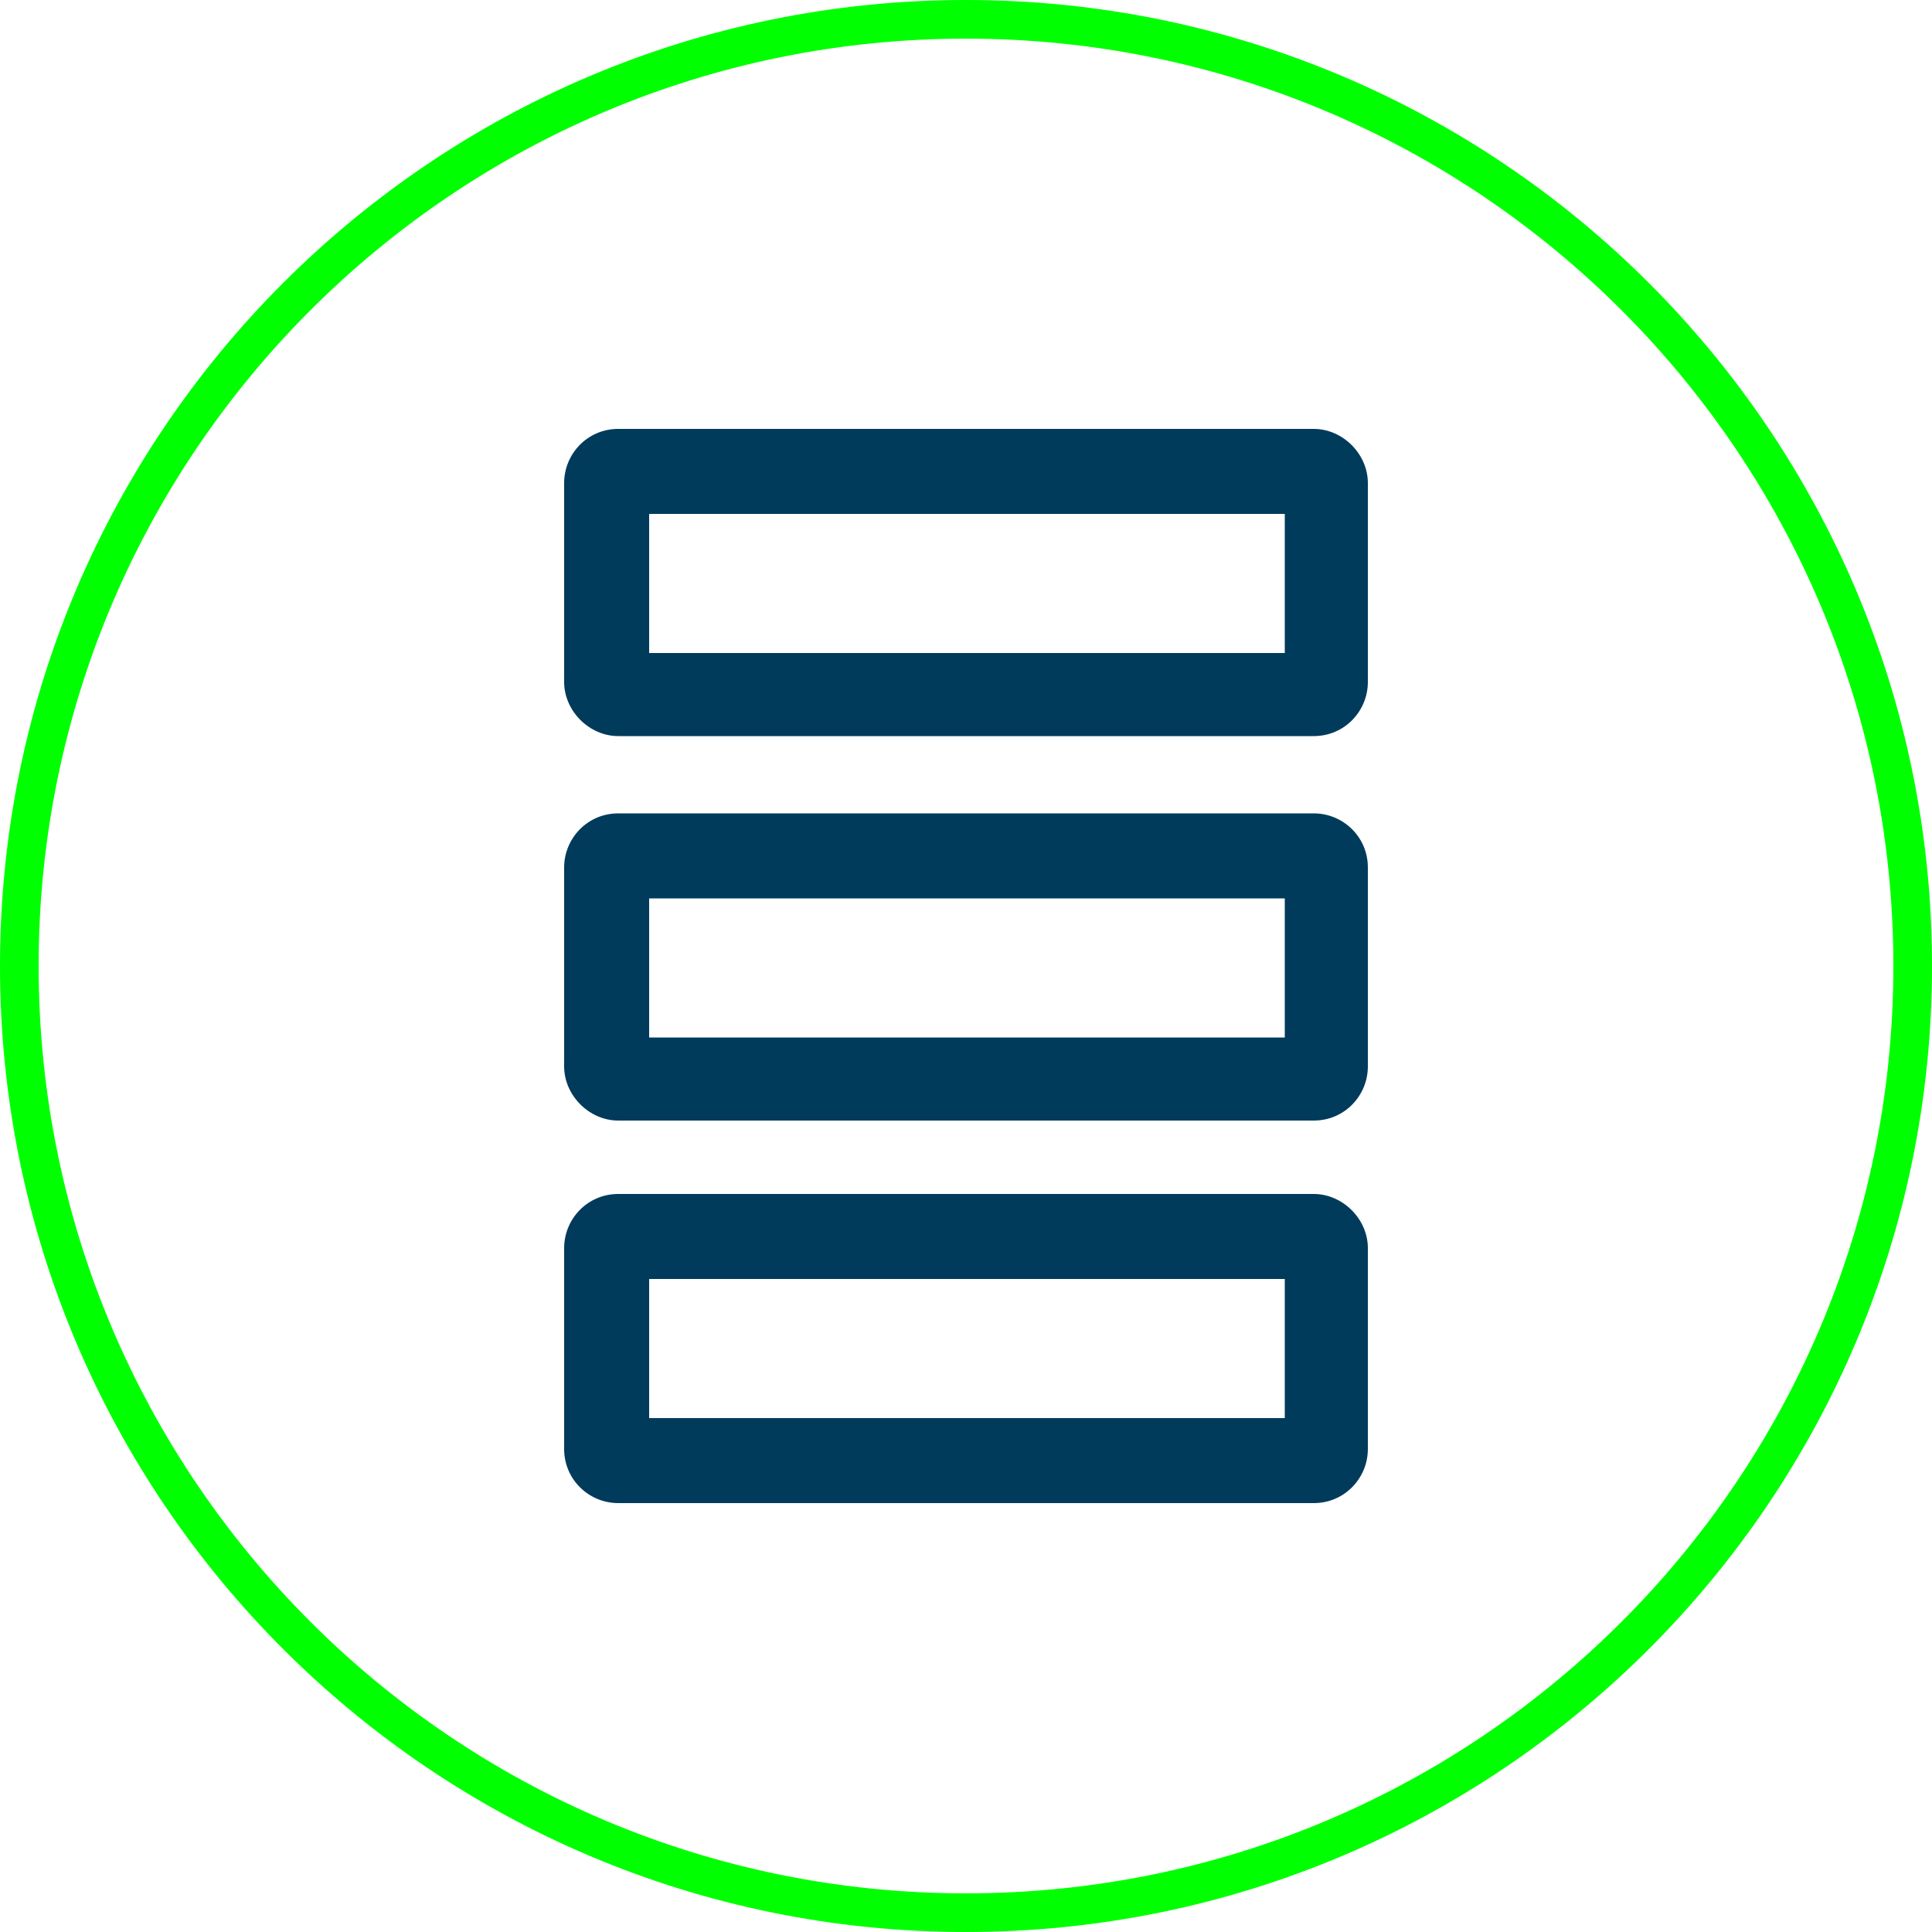
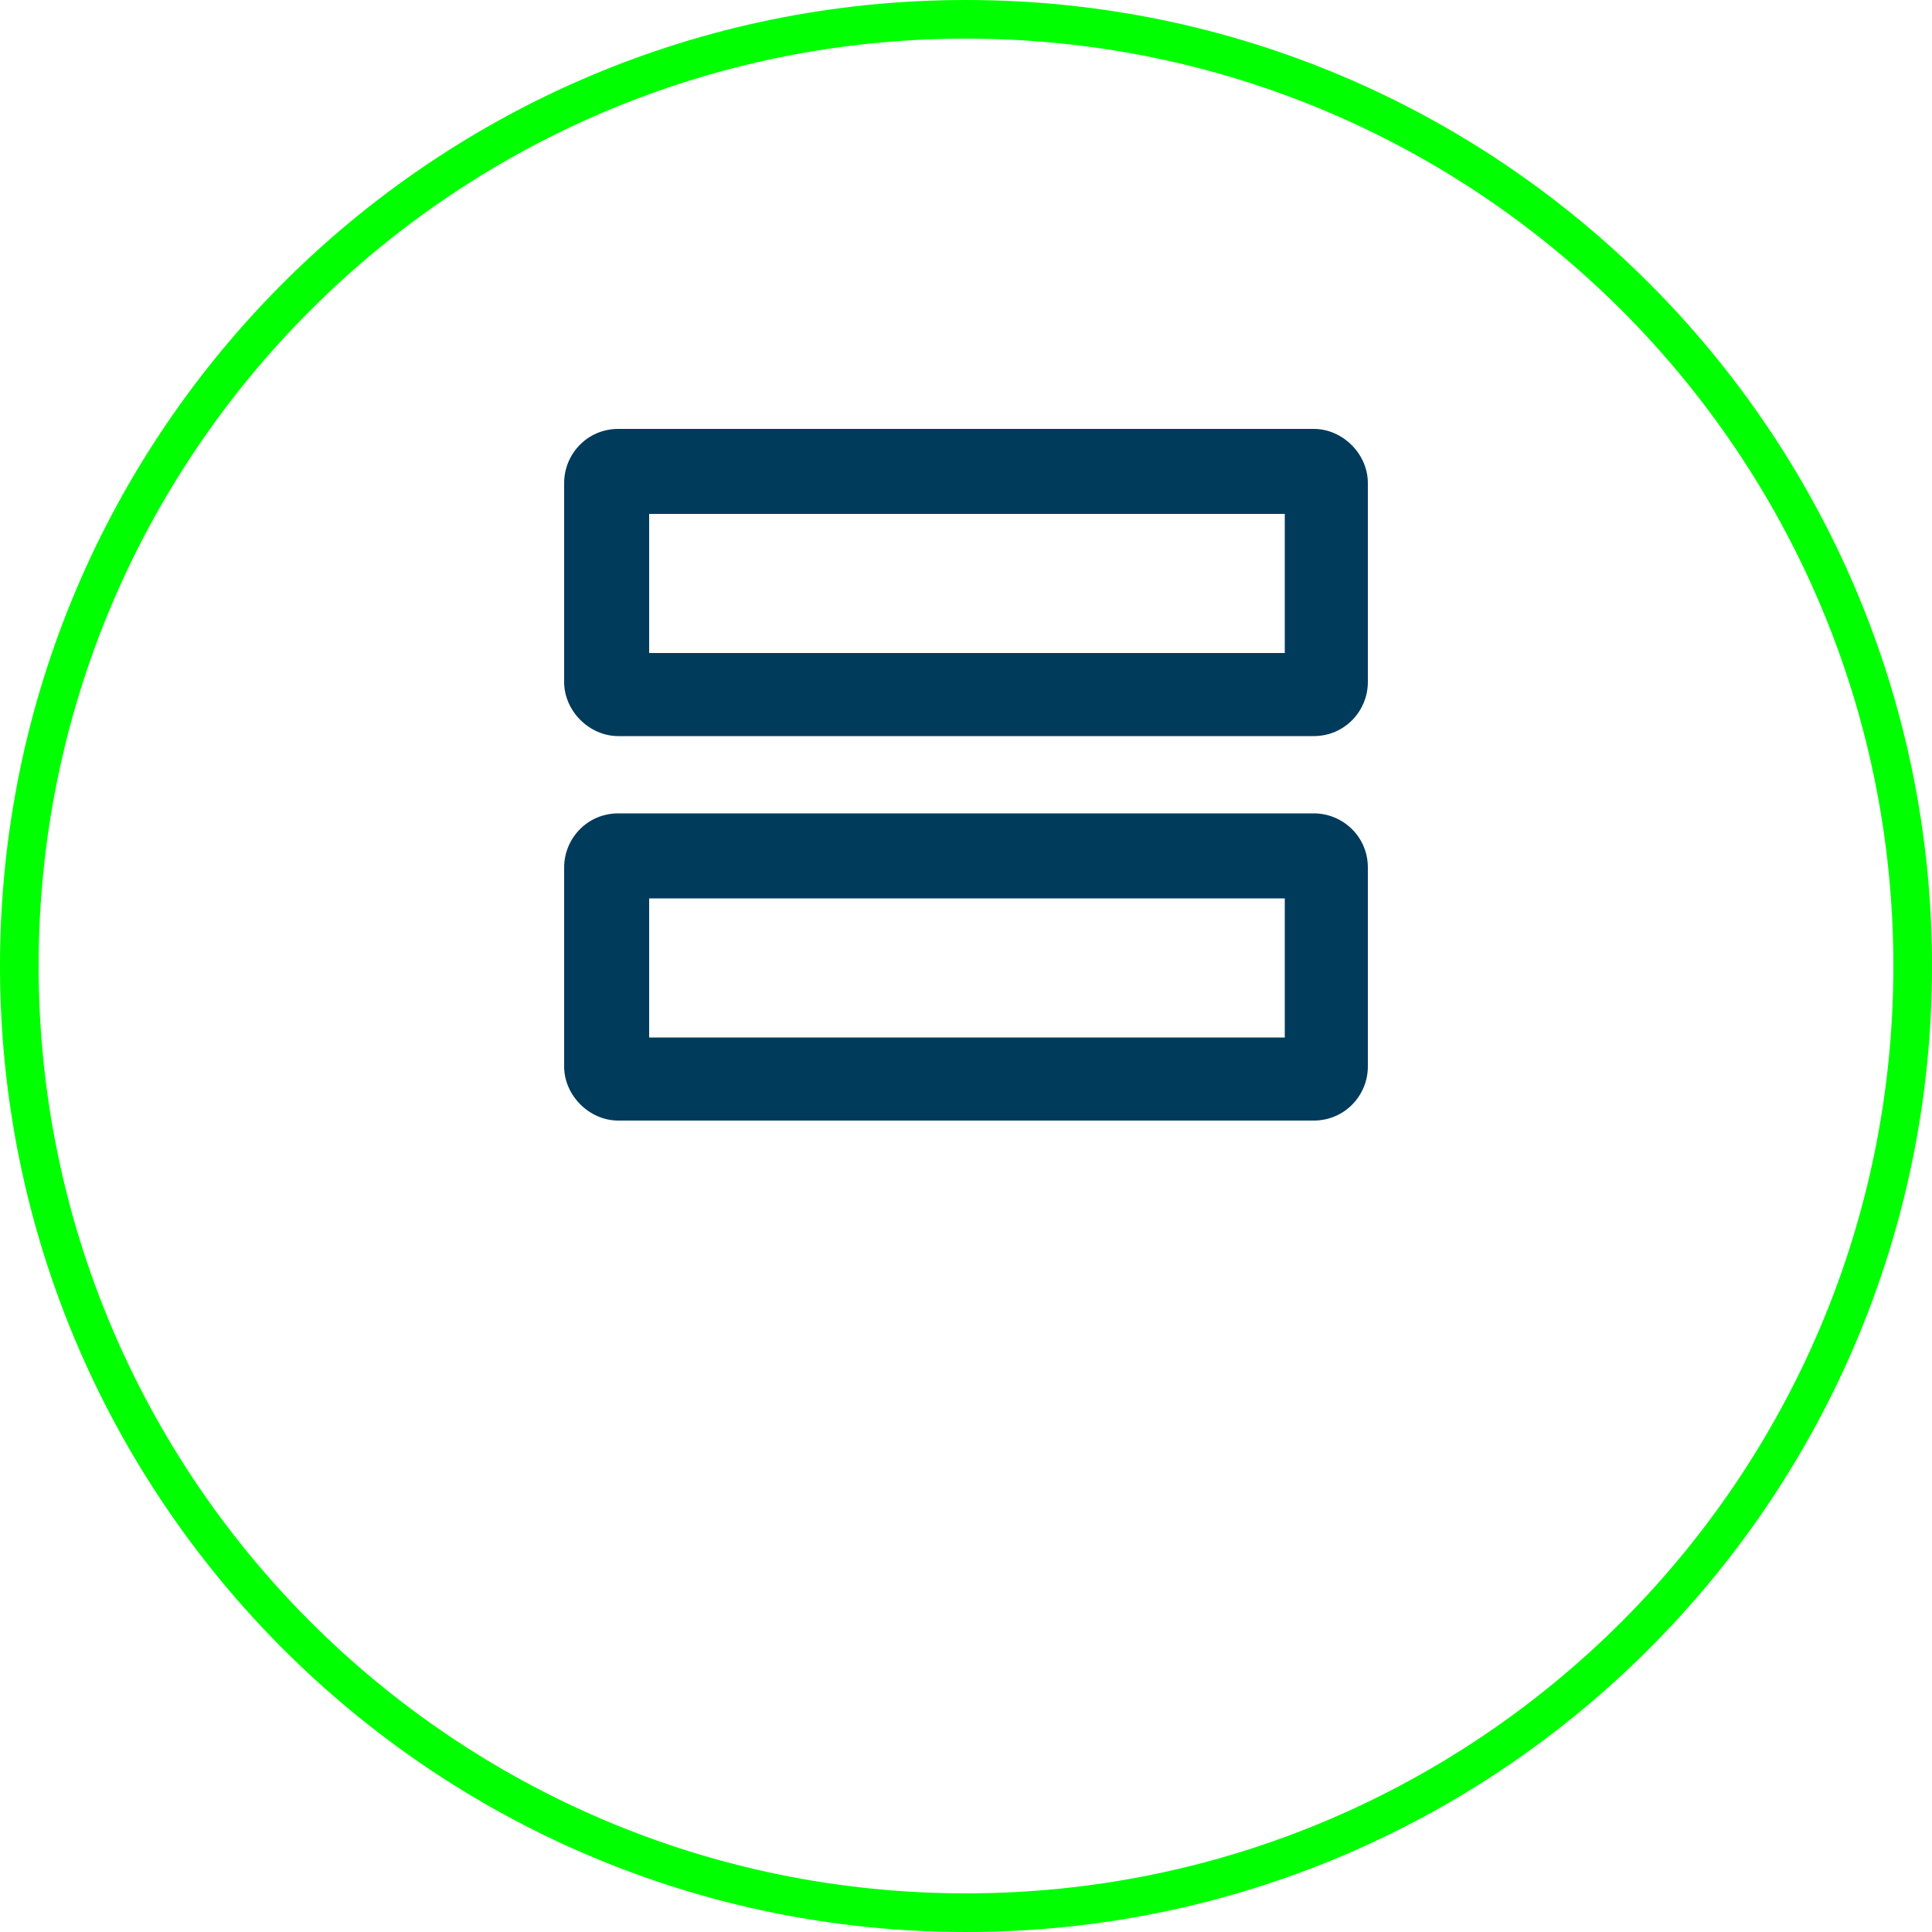
<svg xmlns="http://www.w3.org/2000/svg" version="1.1" x="0px" y="0px" viewBox="0 0 100 100" style="enable-background:new 0 0 100 100;" xml:space="preserve">
  <style type="text/css">
	.st0{fill:#00FF00;}
	.st1{fill:#003B5C;}
</style>
  <g id="kolecko">
    <path class="st0" d="M50,2c26.5,0,48,21.5,48,48c0,26.5-21.5,48-48,48C23.5,98,2,76.5,2,50C2,23.5,23.5,2,50,2 M50,0   C22.4,0,0,22.4,0,50c0,27.6,22.4,50,50,50c27.6,0,50-22.4,50-50C100,22.4,77.6,0,50,0L50,0z" />
  </g>
  <g id="Layer_1">
    <g>
      <path class="st1" d="M66.4,33.8H33.6v-7.2h32.9V33.8z M68,22.2H32c-1.6,0-2.8,1.3-2.8,2.8v10.3c0,1.5,1.3,2.8,2.8,2.8h36    c1.6,0,2.8-1.3,2.8-2.8V25C70.8,23.5,69.5,22.2,68,22.2" />
      <path class="st1" d="M66.4,53.7H33.6v-7.2h32.9V53.7z M68,42.1H32c-1.6,0-2.8,1.3-2.8,2.8v10.3c0,1.5,1.3,2.8,2.8,2.8h36    c1.6,0,2.8-1.3,2.8-2.8V44.9C70.8,43.3,69.5,42.1,68,42.1" />
-       <path class="st1" d="M66.4,73.4H33.6v-7.2h32.9V73.4z M68,61.8H32c-1.6,0-2.8,1.3-2.8,2.8V75c0,1.6,1.3,2.8,2.8,2.8h36    c1.6,0,2.8-1.3,2.8-2.8V64.6C70.8,63.1,69.5,61.8,68,61.8" />
    </g>
  </g>
</svg>